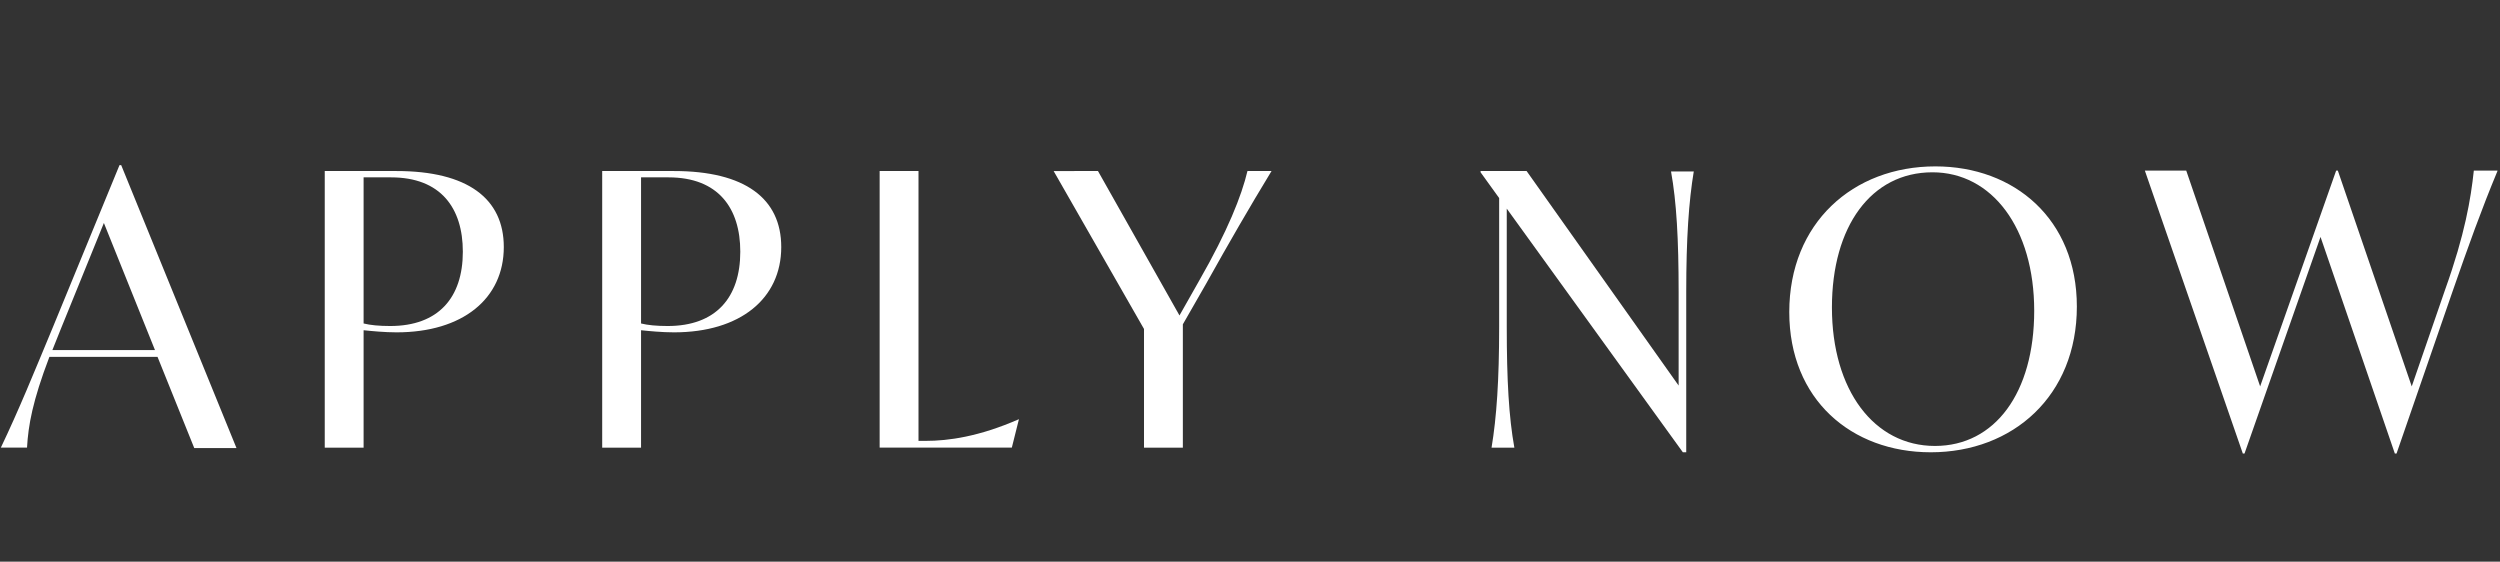
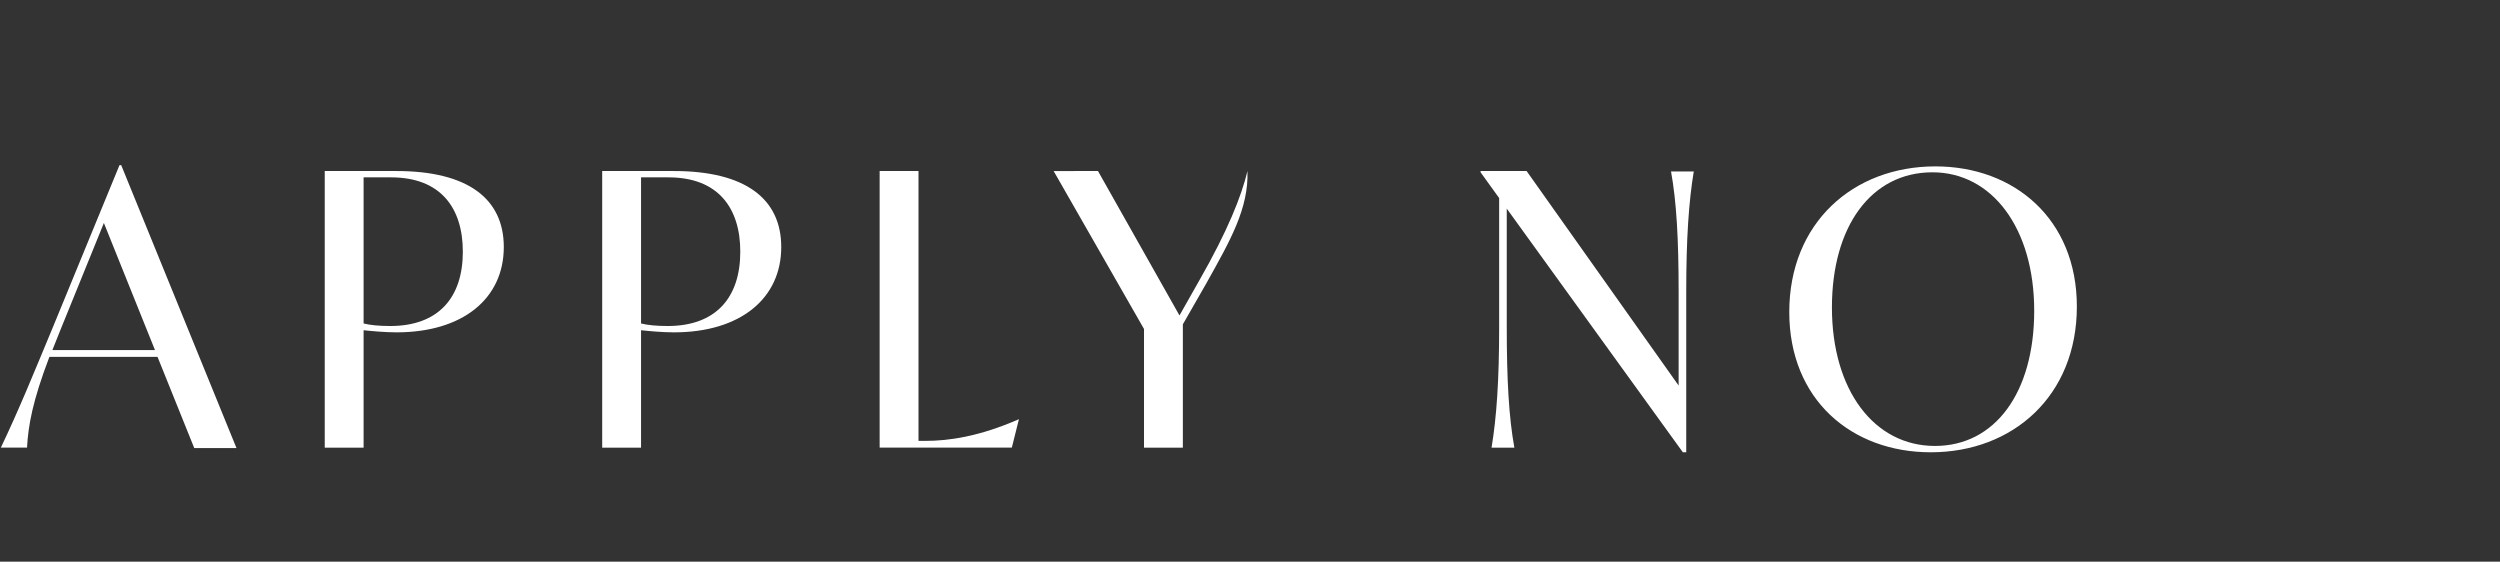
<svg xmlns="http://www.w3.org/2000/svg" id="Layer_1" x="0px" y="0px" viewBox="0 0 592 133" style="enable-background:new 0 0 592 133;" xml:space="preserve">
  <rect x="0" y="0" width="592" height="133" fill="#333333" stroke="none" />
  <style type="text/css">	.st0{enable-background:new    ;}	.st1{fill:#FFFFFF;}</style>
  <g id="Group_1" transform="translate(-448 -495)">
    <g class="st0">
      <path class="st1" d="M485.3,579.5h-25.6c-4,10.5-5,16.2-5.3,21.5h-6.2c4.3-9,7.7-17.4,12.4-28.7l15.7-38.2h0.4l27.3,67h-10   L485.3,579.5z M484.7,577.9l-12.1-30.1l-10.2,25.1l-2,5H484.7z" />
      <path class="st1" d="M567.3,553.5c0,12.2-9.7,20.2-25.4,20.2c-2.8,0-5.9-0.3-7.8-0.5V601h-9.2v-65.5h17   C558.7,535.5,567.3,542,567.3,553.5z M557.6,554.6c0-10.3-5.2-17.6-17-17.6h-6.5v34.6c1.6,0.4,3.7,0.6,6.3,0.6   C551.8,572.2,557.6,565.5,557.6,554.6z" />
      <path class="st1" d="M633,553.5c0,12.2-9.7,20.2-25.4,20.2c-2.8,0-5.9-0.3-7.8-0.5V601h-9.2v-65.5h17   C624.4,535.5,633,542,633,553.5z M623.3,554.6c0-10.3-5.2-17.6-17-17.6h-6.5v34.6c1.6,0.4,3.7,0.6,6.3,0.6   C617.5,572.2,623.3,565.5,623.3,554.6z" />
      <path class="st1" d="M689.3,594.2l-1.7,6.8h-31.3v-65.5h9.2v63.9h1.7c5.4,0,12.6-1,22-5.1H689.3z" />
-       <path class="st1" d="M733.6,562.2l-5.5,9.6V601h-9.2v-28.1l-21.4-37.4H708l19.3,34.2l4.7-8.3c6.7-11.7,10-20,11.4-25.9h5.7   C743.7,544.4,739.3,552,733.6,562.2z" />
+       <path class="st1" d="M733.6,562.2l-5.5,9.6V601h-9.2v-28.1l-21.4-37.4H708l19.3,34.2l4.7-8.3c6.7-11.7,10-20,11.4-25.9C743.7,544.4,739.3,552,733.6,562.2z" />
      <path class="st1" d="M849.1,535.5c-1.2,7.2-1.8,16-1.8,28.6v38h-0.8l-41.7-57.7v28c0,12.6,0.5,21.4,1.8,28.6h-5.4   c1.2-7.2,1.8-16,1.8-28.6v-30.5l-4.4-6.1v-0.3h10.9l36,50.8v-22.1c0-12.6-0.5-21.4-1.8-28.6H849.1z" />
      <path class="st1" d="M871.7,568.9c0-21.1,15.1-34.5,34.6-34.5c18.7,0,33.5,12.5,33.5,33.2c0,21.1-15.1,34.5-34.6,34.5   C886.4,602.1,871.7,589.6,871.7,568.9z M929.7,568.6c0-19.6-10-32.8-24.1-32.8c-14.5,0-23.8,12.8-23.8,32   c0,19.6,10,32.8,24.4,32.8C920.4,600.6,929.7,588,929.7,568.6z" />
-       <path class="st1" d="M1039.4,535.5c-3.9,9.4-6.8,17.5-10.7,28.7l-13.2,38.2h-0.4l-17.6-51.3l-18,51.3h-0.4l-23.2-67h9.8l17.5,51.1   l18-51.1h0.4l17.5,51.1l7.9-22.9c4.7-13.1,6.1-21.6,6.8-28.2H1039.4z" />
    </g>
  </g>
</svg>